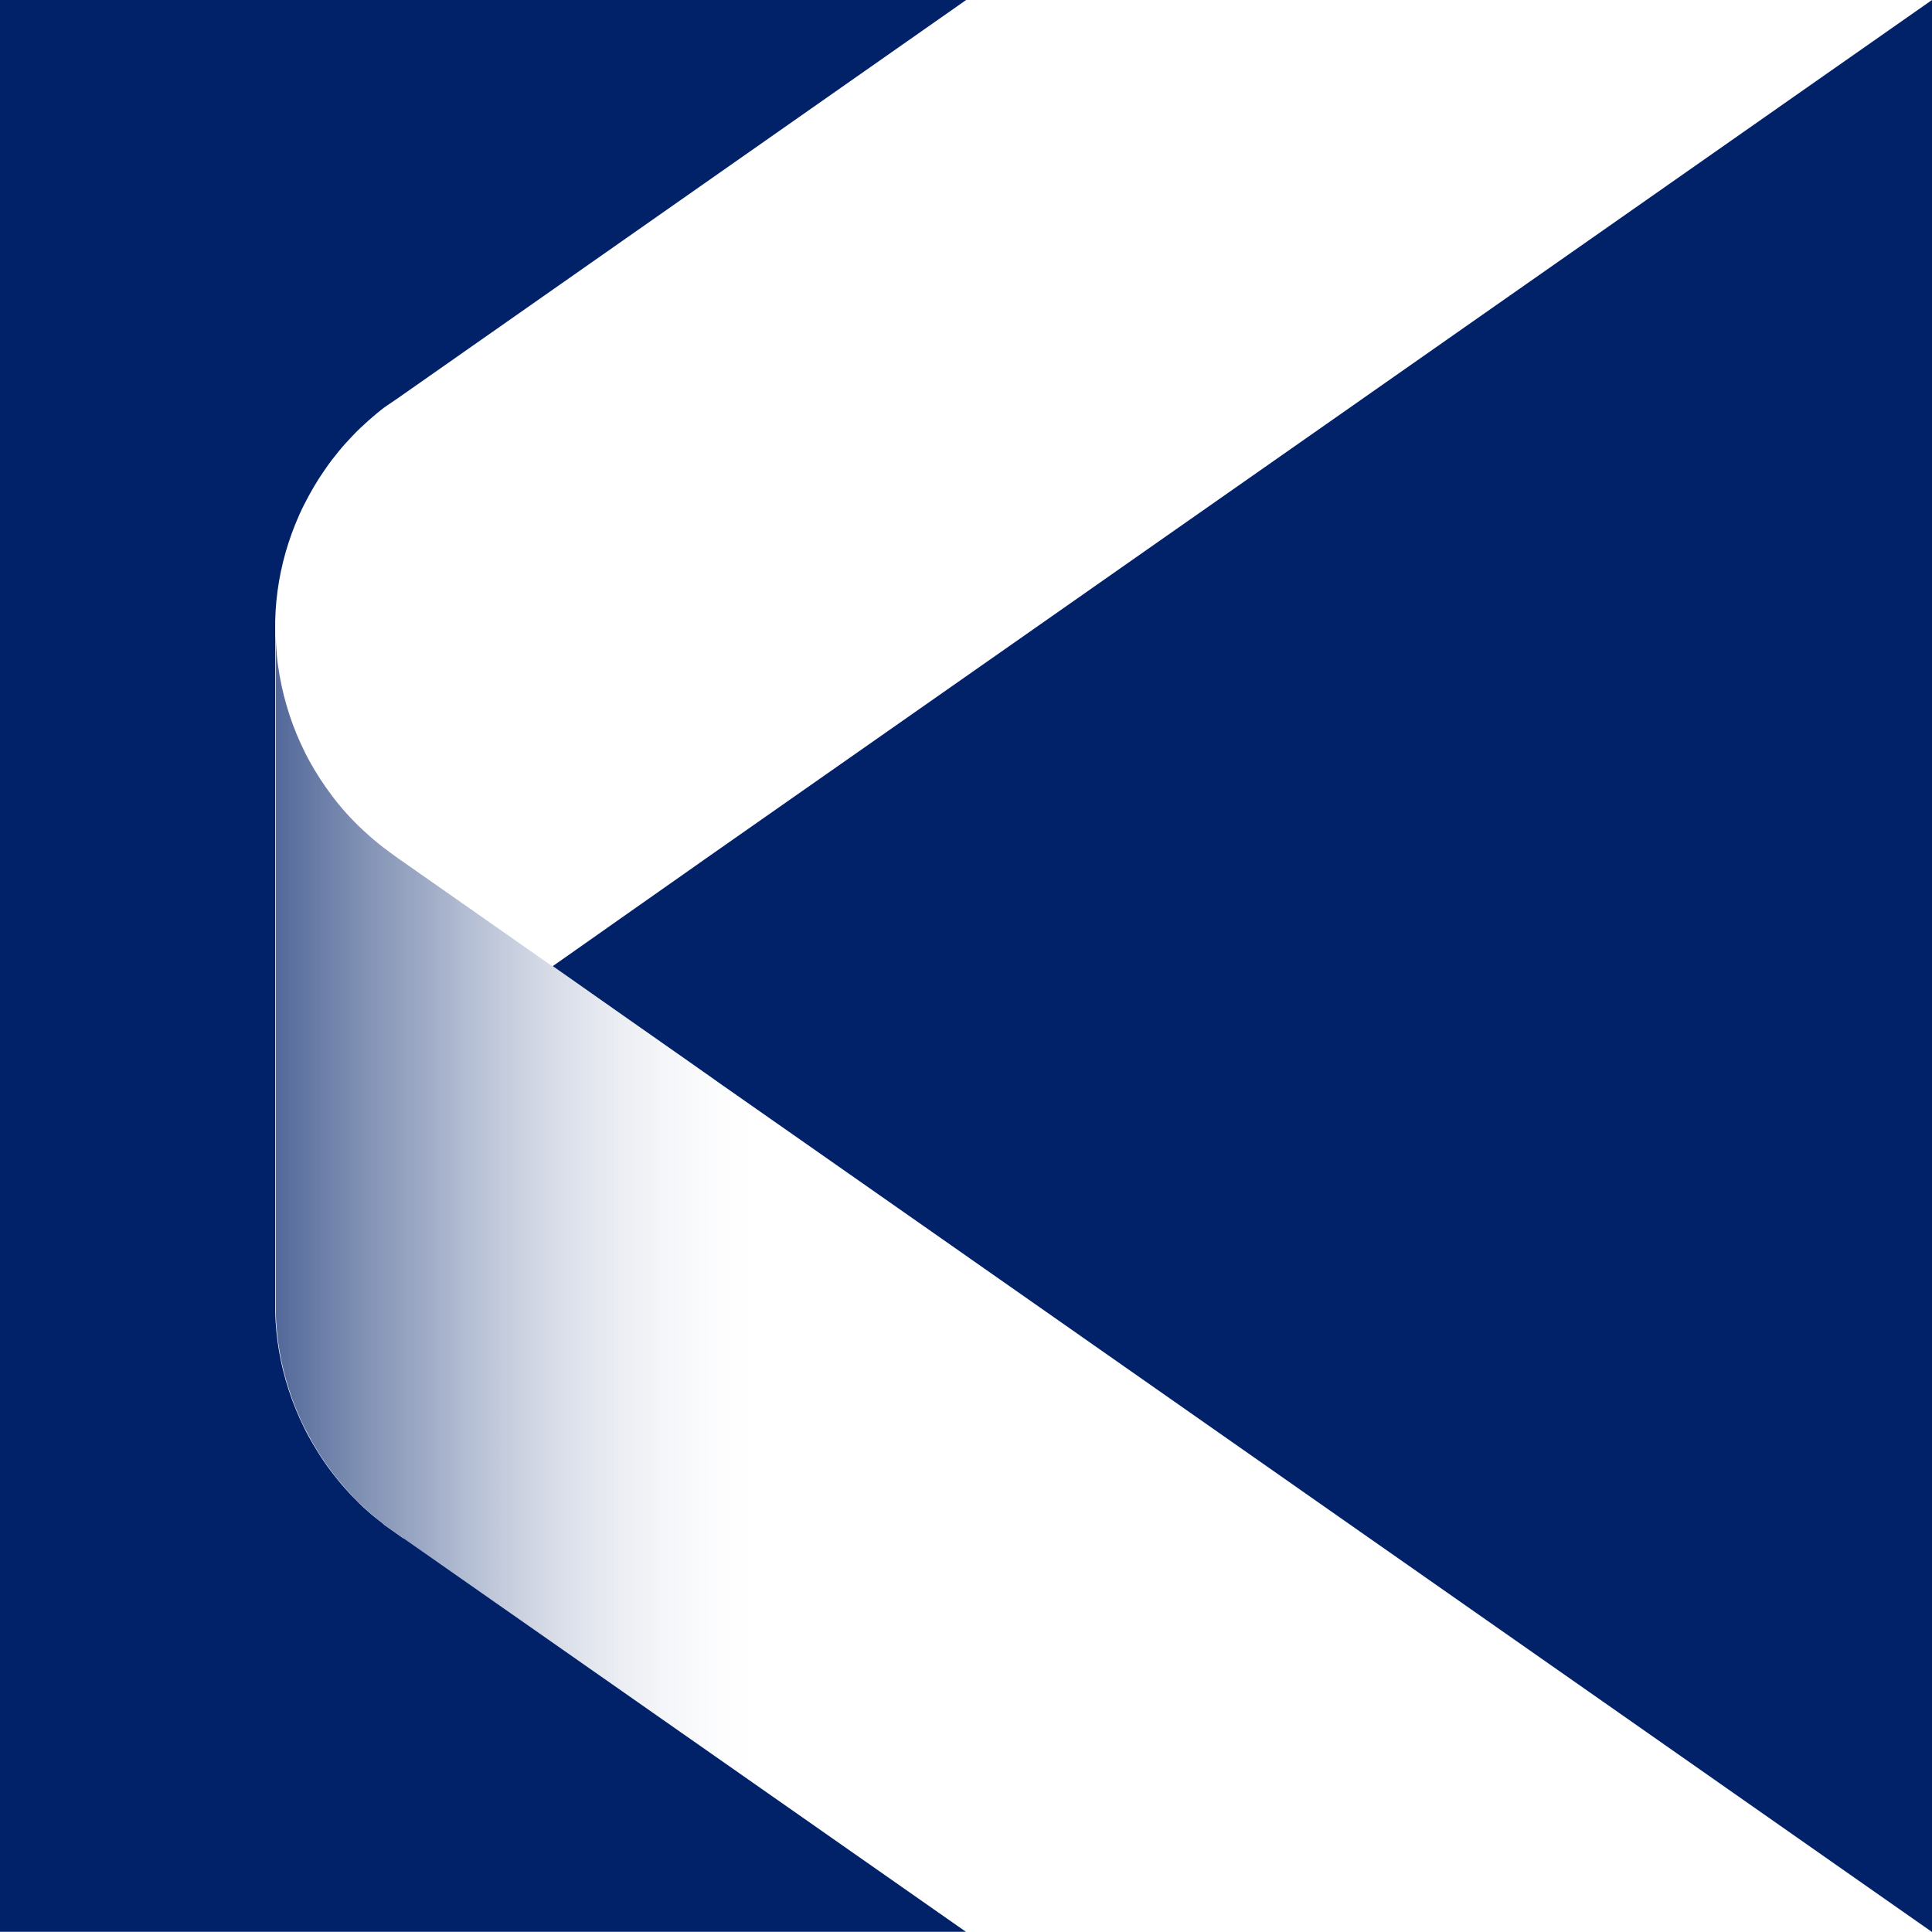
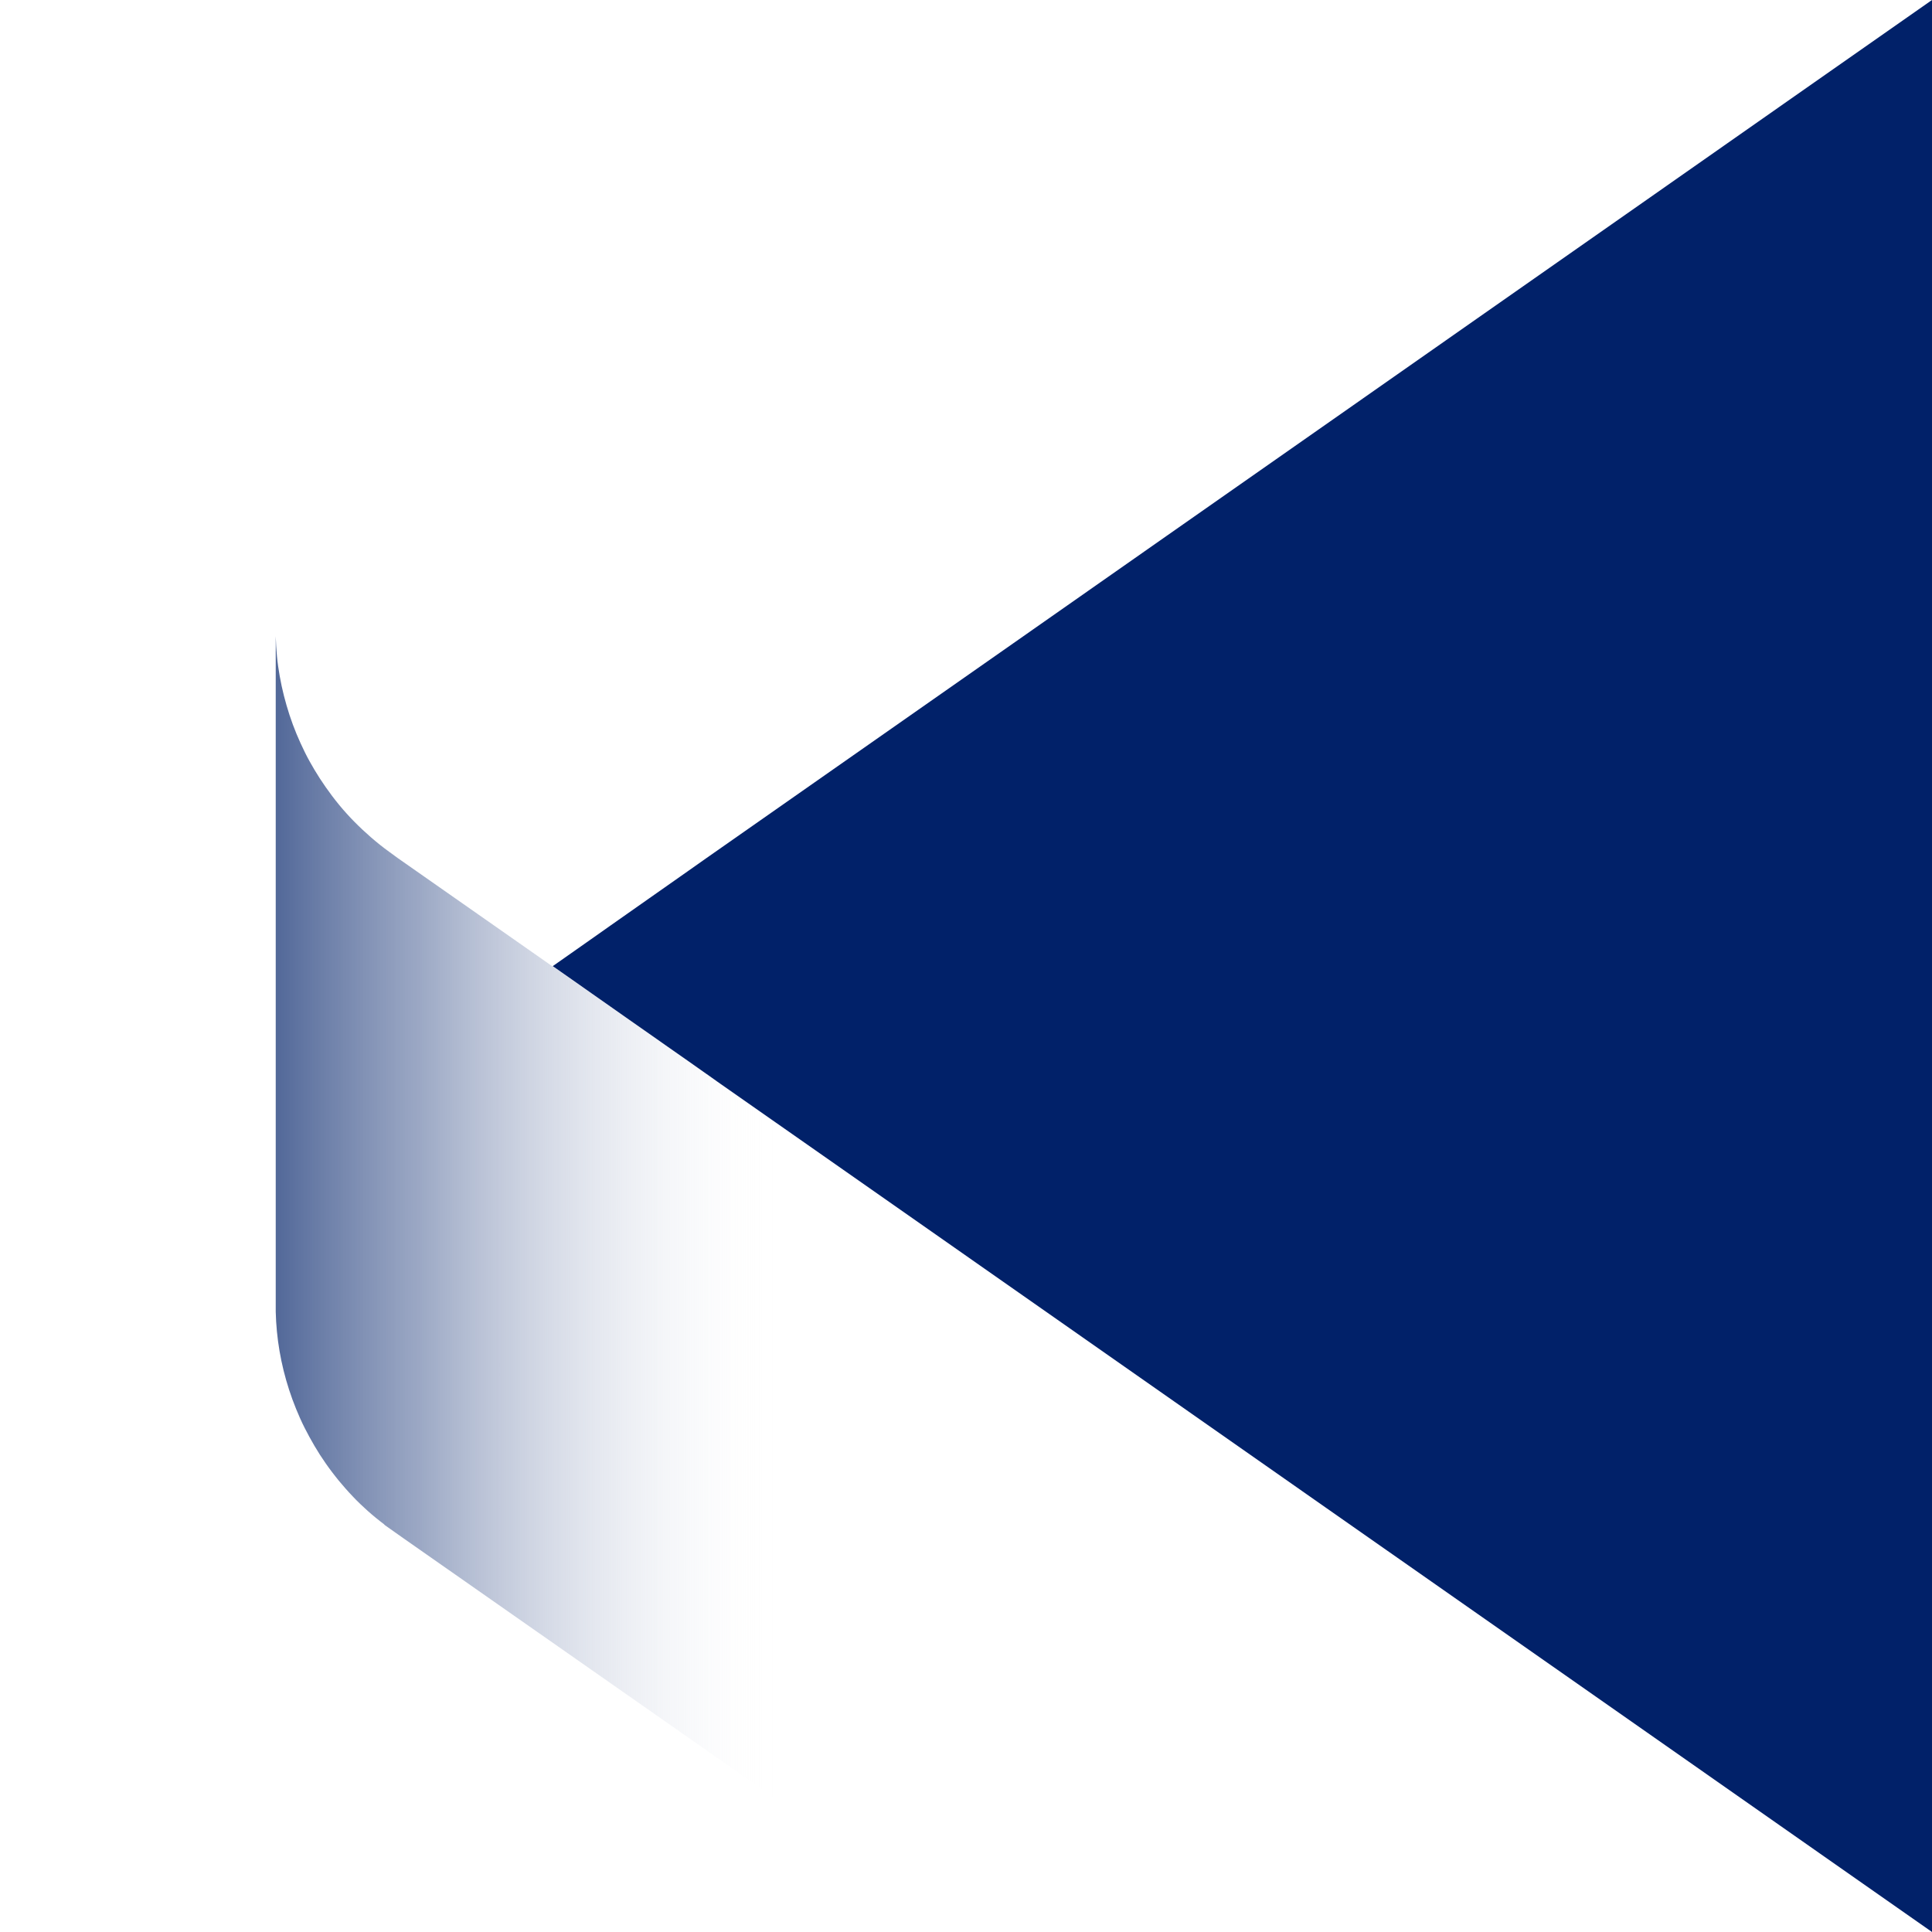
<svg xmlns="http://www.w3.org/2000/svg" id="Ebene_1" data-name="Ebene 1" viewBox="0 0 280 280">
  <defs>
    <style>
      .cls-1 {
        fill: url(#Unbenannter_Verlauf_2);
      }

      .cls-1, .cls-2 {
        stroke-width: 0px;
      }

      .cls-2 {
        fill: #012169;
      }
    </style>
    <linearGradient id="Unbenannter_Verlauf_2" data-name="Unbenannter Verlauf 2" x1="15.75" y1="186.08" x2="112.73" y2="186.08" gradientUnits="userSpaceOnUse">
      <stop offset="0" stop-color="#012169" />
      <stop offset=".17" stop-color="#1b3878" stop-opacity=".9" />
      <stop offset=".47" stop-color="#6175a2" stop-opacity=".62" />
      <stop offset=".86" stop-color="#d3d8e5" stop-opacity=".17" />
      <stop offset="1" stop-color="#fff" stop-opacity="0" />
    </linearGradient>
  </defs>
  <g id="Bildmarke">
    <g>
      <path class="cls-1" d="m280,280h-139.98l-10.19-7.13-10.19-7.13-10.19-7.13-10.19-7.13-10.19-7.13-10.19-7.13-10.19-7.13-10.19-7.13-.34-.24-.34-.24-.34-.24-.34-.24-.34-.24-.34-.24-.34-.24-.34-.24-.02-.02-.02-.02-.02-.02-.02-.02-.02-.02-.02-.02-.02-.02-.02-.02c-.4-.3-.79-.61-1.17-.92s-.77-.64-1.14-.97-.74-.68-1.11-1.03-.72-.71-1.07-1.08-.7-.74-1.03-1.12-.67-.77-1-1.17-.64-.8-.96-1.22-.62-.83-.92-1.26c-.59-.84-1.14-1.7-1.65-2.57s-.99-1.75-1.44-2.64-.85-1.8-1.22-2.71-.71-1.83-1.01-2.76-.57-1.86-.8-2.8-.43-1.88-.59-2.83-.29-1.9-.38-2.85-.15-1.9-.17-2.85v-97.89c.03.97.09,1.94.18,2.91s.23,1.93.4,2.88.37,1.9.61,2.84.51,1.87.81,2.79.64,1.83,1.01,2.73.78,1.78,1.21,2.66.91,1.73,1.41,2.57,1.04,1.67,1.6,2.47c.31.44.63.88.95,1.31s.67.86,1.01,1.28.7.83,1.07,1.24.74.81,1.13,1.2.78.78,1.19,1.16.82.75,1.24,1.12.86.72,1.3,1.08.9.69,1.36,1.03l.15.11.15.11.15.11.15.11.15.11.15.11.15.11.15.11,2.8,1.96,2.8,1.96,2.8,1.96,2.8,1.96,2.8,1.96,2.8,1.96,2.8,1.96,2.8,1.96h.04l2.79,1.95,2.79,1.95,2.79,1.95,2.79,1.95,2.79,1.95,2.79,1.95,2.79,1.95,2.79,1.95.25.17.25.17.25.17.25.17.25.17.25.17.25.17.25.17,21.95,15.37,21.95,15.37,21.95,15.37,21.95,15.37,21.95,15.37,21.95,15.37,21.95,15.37,21.95,15.37Z" />
-       <path class="cls-2" d="m58.47,222.93l10.19,7.13,10.19,7.13,10.19,7.13,10.19,7.13,10.19,7.13,10.19,7.13,10.19,7.13,10.19,7.13H0V0h140.02l-10.29,7.21-10.29,7.21-10.29,7.21-10.29,7.21-10.29,7.21-10.29,7.21-10.29,7.21-10.29,7.21-.25.17-.25.17-.25.17-.25.17-.25.17-.25.17-.25.17-.25.17c-.4.31-.8.62-1.19.95s-.78.66-1.16,1-.76.69-1.13,1.04-.74.72-1.09,1.09-.71.75-1.06,1.14-.69.78-1.02,1.19-.66.82-.98,1.24-.63.85-.93,1.29c-.59.84-1.14,1.69-1.65,2.56s-.99,1.75-1.44,2.64-.85,1.79-1.22,2.7-.71,1.83-1.01,2.76-.57,1.86-.8,2.8-.43,1.89-.59,2.83-.29,1.9-.38,2.86-.15,1.91-.17,2.87v100.07c.02.95.08,1.9.17,2.85s.22,1.9.38,2.85.36,1.89.59,2.83.5,1.87.8,2.8.64,1.85,1.01,2.76.78,1.81,1.22,2.71.92,1.77,1.44,2.64,1.06,1.73,1.65,2.57c.3.43.6.85.92,1.26s.63.82.96,1.22.66.79,1,1.17.68.76,1.03,1.12.71.72,1.07,1.08.73.69,1.11,1.03.75.66,1.14.97.78.62,1.17.92l.02.02.02.02.02.02.02.02.02.02.02.02.02.02.02.02.34.24.34.24.34.24.34.24.34.24.34.24.34.24.34.24Z" />
      <polygon class="cls-2" points="280 0 280 35 280 70 280 105 280 140 280 175 280 210 280 245 280 280 258.05 264.63 236.1 249.26 214.15 233.9 192.19 218.53 170.24 203.16 148.29 187.79 126.34 172.42 104.39 157.06 104.14 156.88 103.89 156.71 103.65 156.53 103.4 156.36 103.15 156.18 102.91 156.01 102.66 155.83 102.41 155.66 99.63 153.7 96.84 151.75 94.05 149.79 91.26 147.84 88.47 145.88 85.69 143.93 82.9 141.97 80.11 140.02 82.9 138.06 85.69 136.1 88.47 134.14 91.26 132.18 94.05 130.22 96.84 128.26 99.63 126.3 102.41 124.34 124.61 108.8 146.81 93.26 169.01 77.71 191.21 62.17 213.4 46.63 235.6 31.09 257.8 15.54 280 0" />
    </g>
  </g>
</svg>